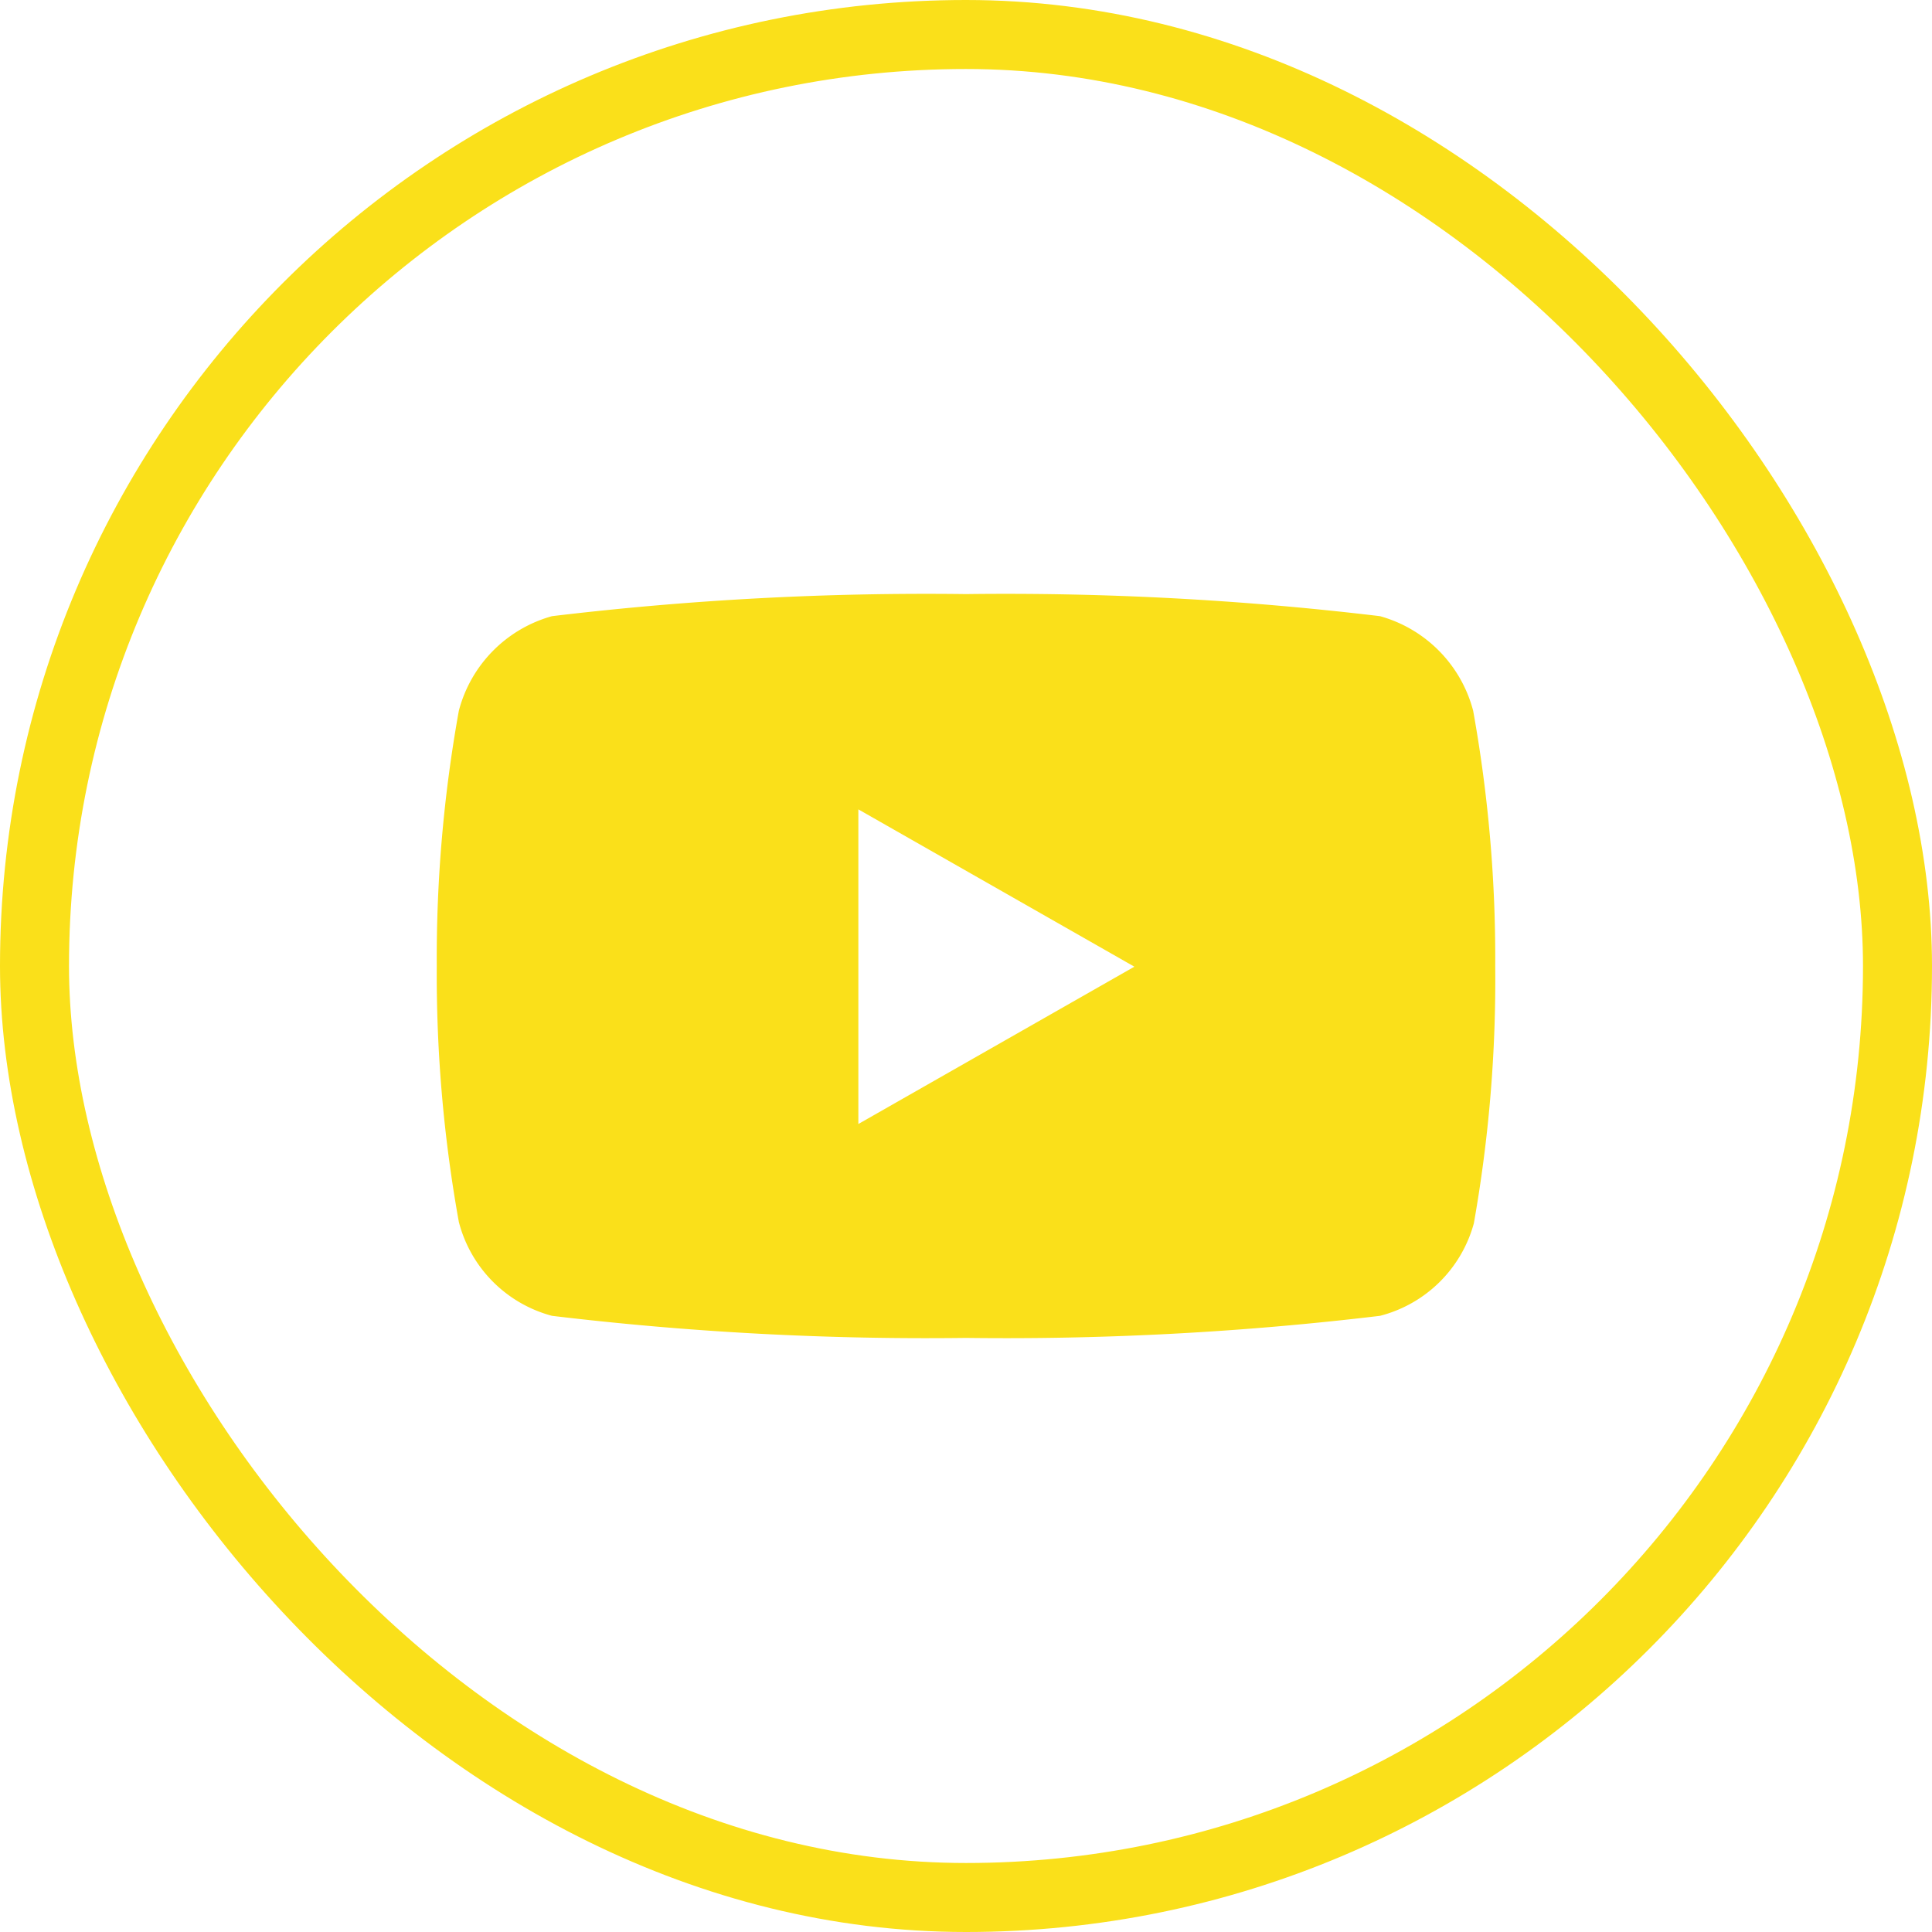
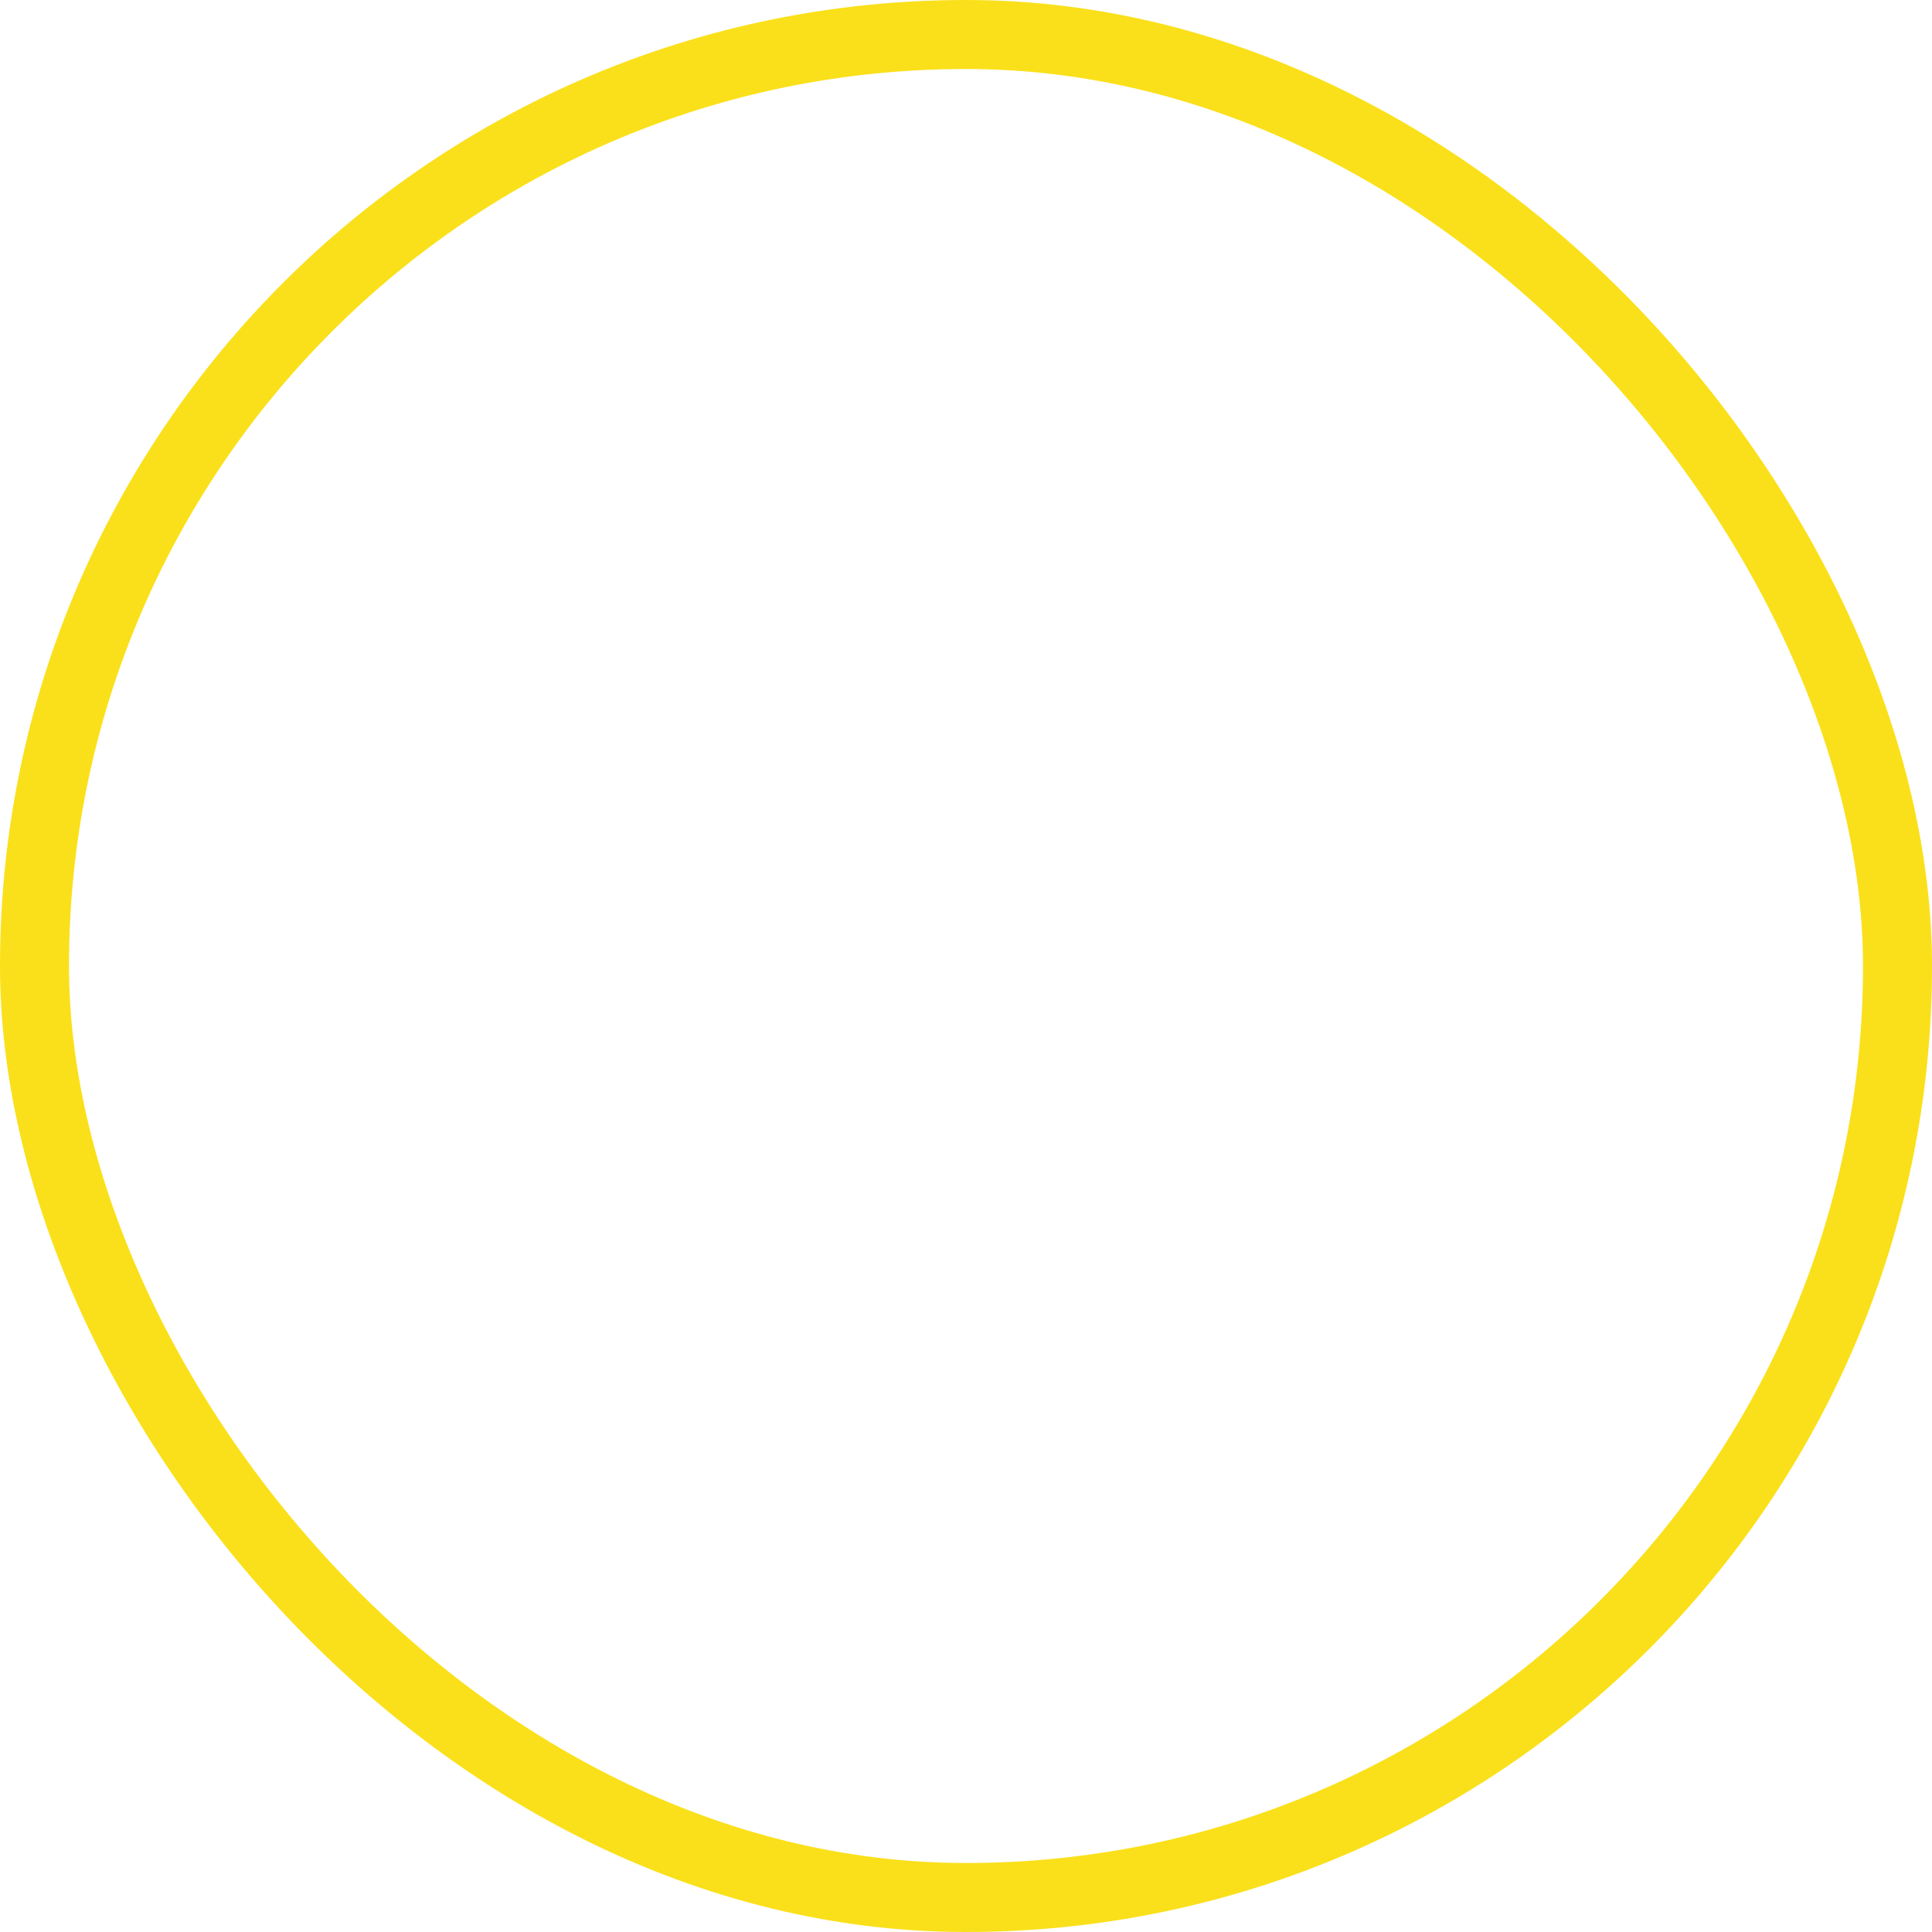
<svg xmlns="http://www.w3.org/2000/svg" viewBox="0 0 28 28">
  <defs>
    <style>.cls-1{fill:none;stroke:#fae01a;stroke-miterlimit:10;}.cls-2{fill:#fae01a;}</style>
  </defs>
  <title>youtube</title>
  <g id="Layer_2" data-name="Layer 2">
    <g id="_080_1234_56789" data-name="080 1234 56789">
      <rect class="cls-1" x="0.5" y="0.5" width="27" height="27" rx="13.5" ry="13.5" />
-       <path class="cls-2" d="M21.35,10.3A1.93,1.93,0,0,0,20,8.93a45.53,45.53,0,0,0-6-.32,45.53,45.53,0,0,0-6,.32A1.93,1.93,0,0,0,6.65,10.3,20.21,20.21,0,0,0,6.33,14a20.21,20.21,0,0,0,.32,3.71A1.9,1.9,0,0,0,8,19.07a45.53,45.53,0,0,0,6,.32,45.53,45.53,0,0,0,6-.32,1.9,1.9,0,0,0,1.36-1.34A20.21,20.21,0,0,0,21.67,14,20.21,20.21,0,0,0,21.35,10.3Zm-8.91,6V11.73l4,2.28-4,2.28Z" />
    </g>
  </g>
</svg>